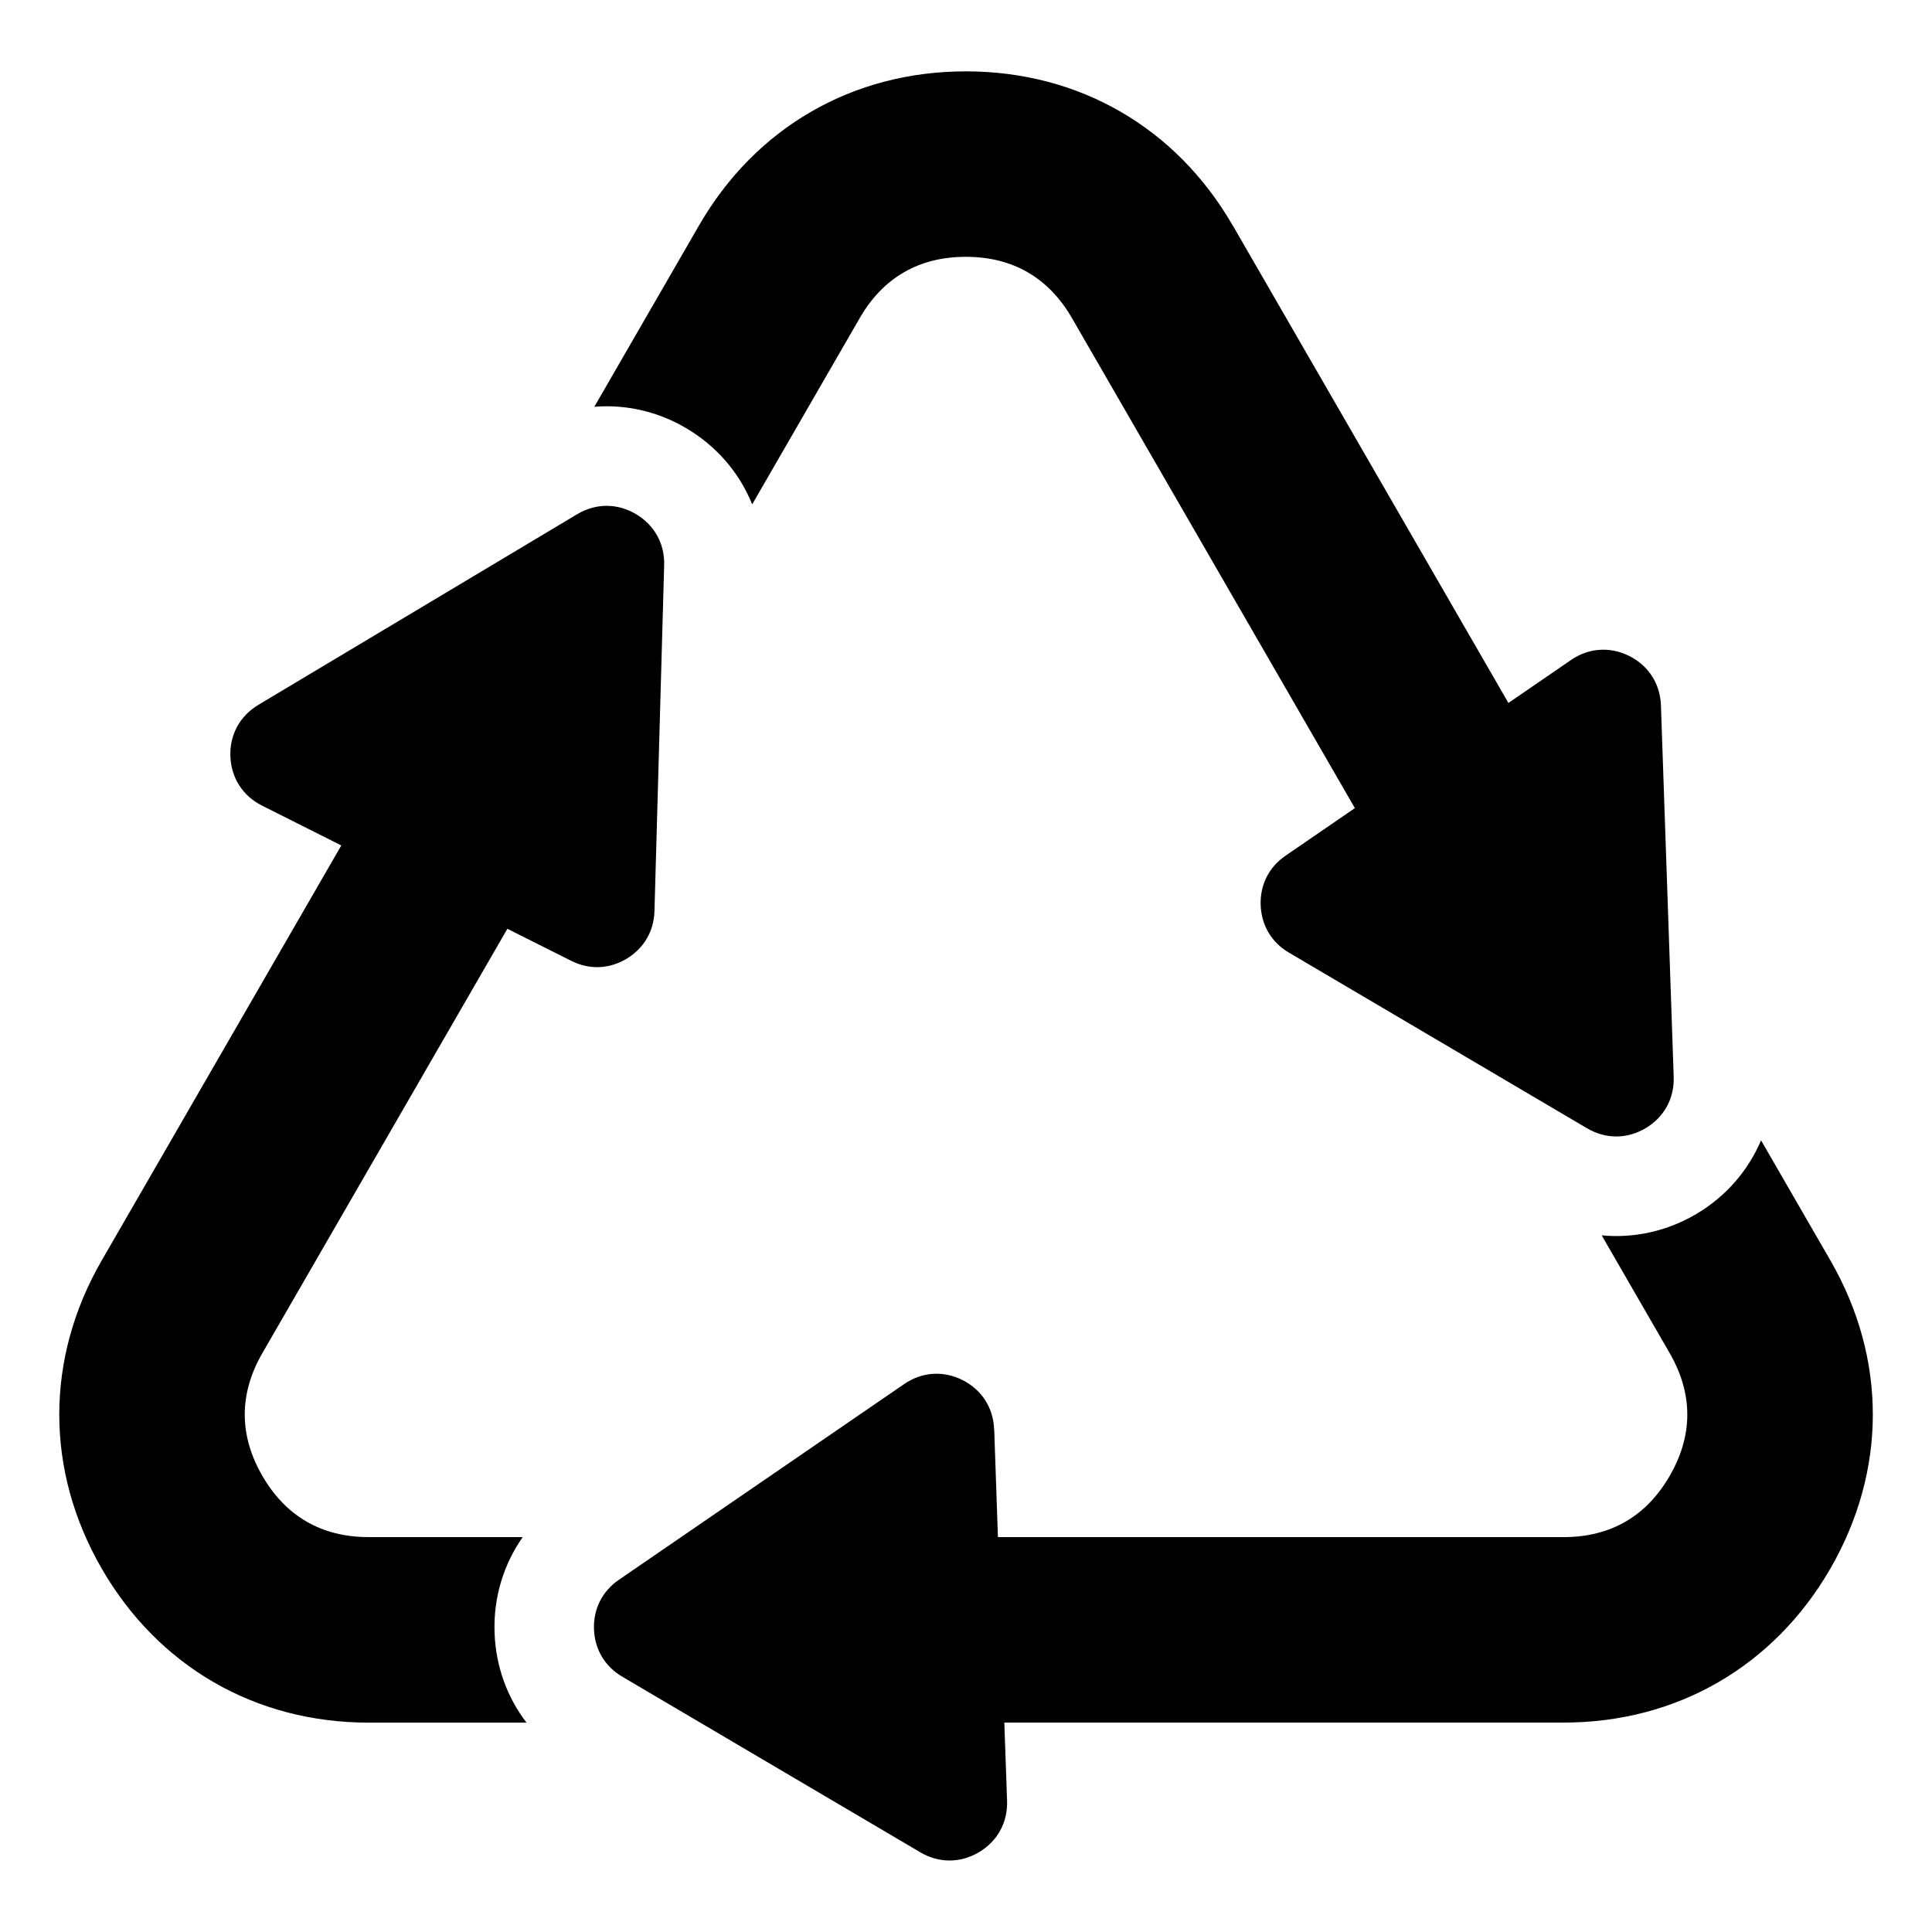
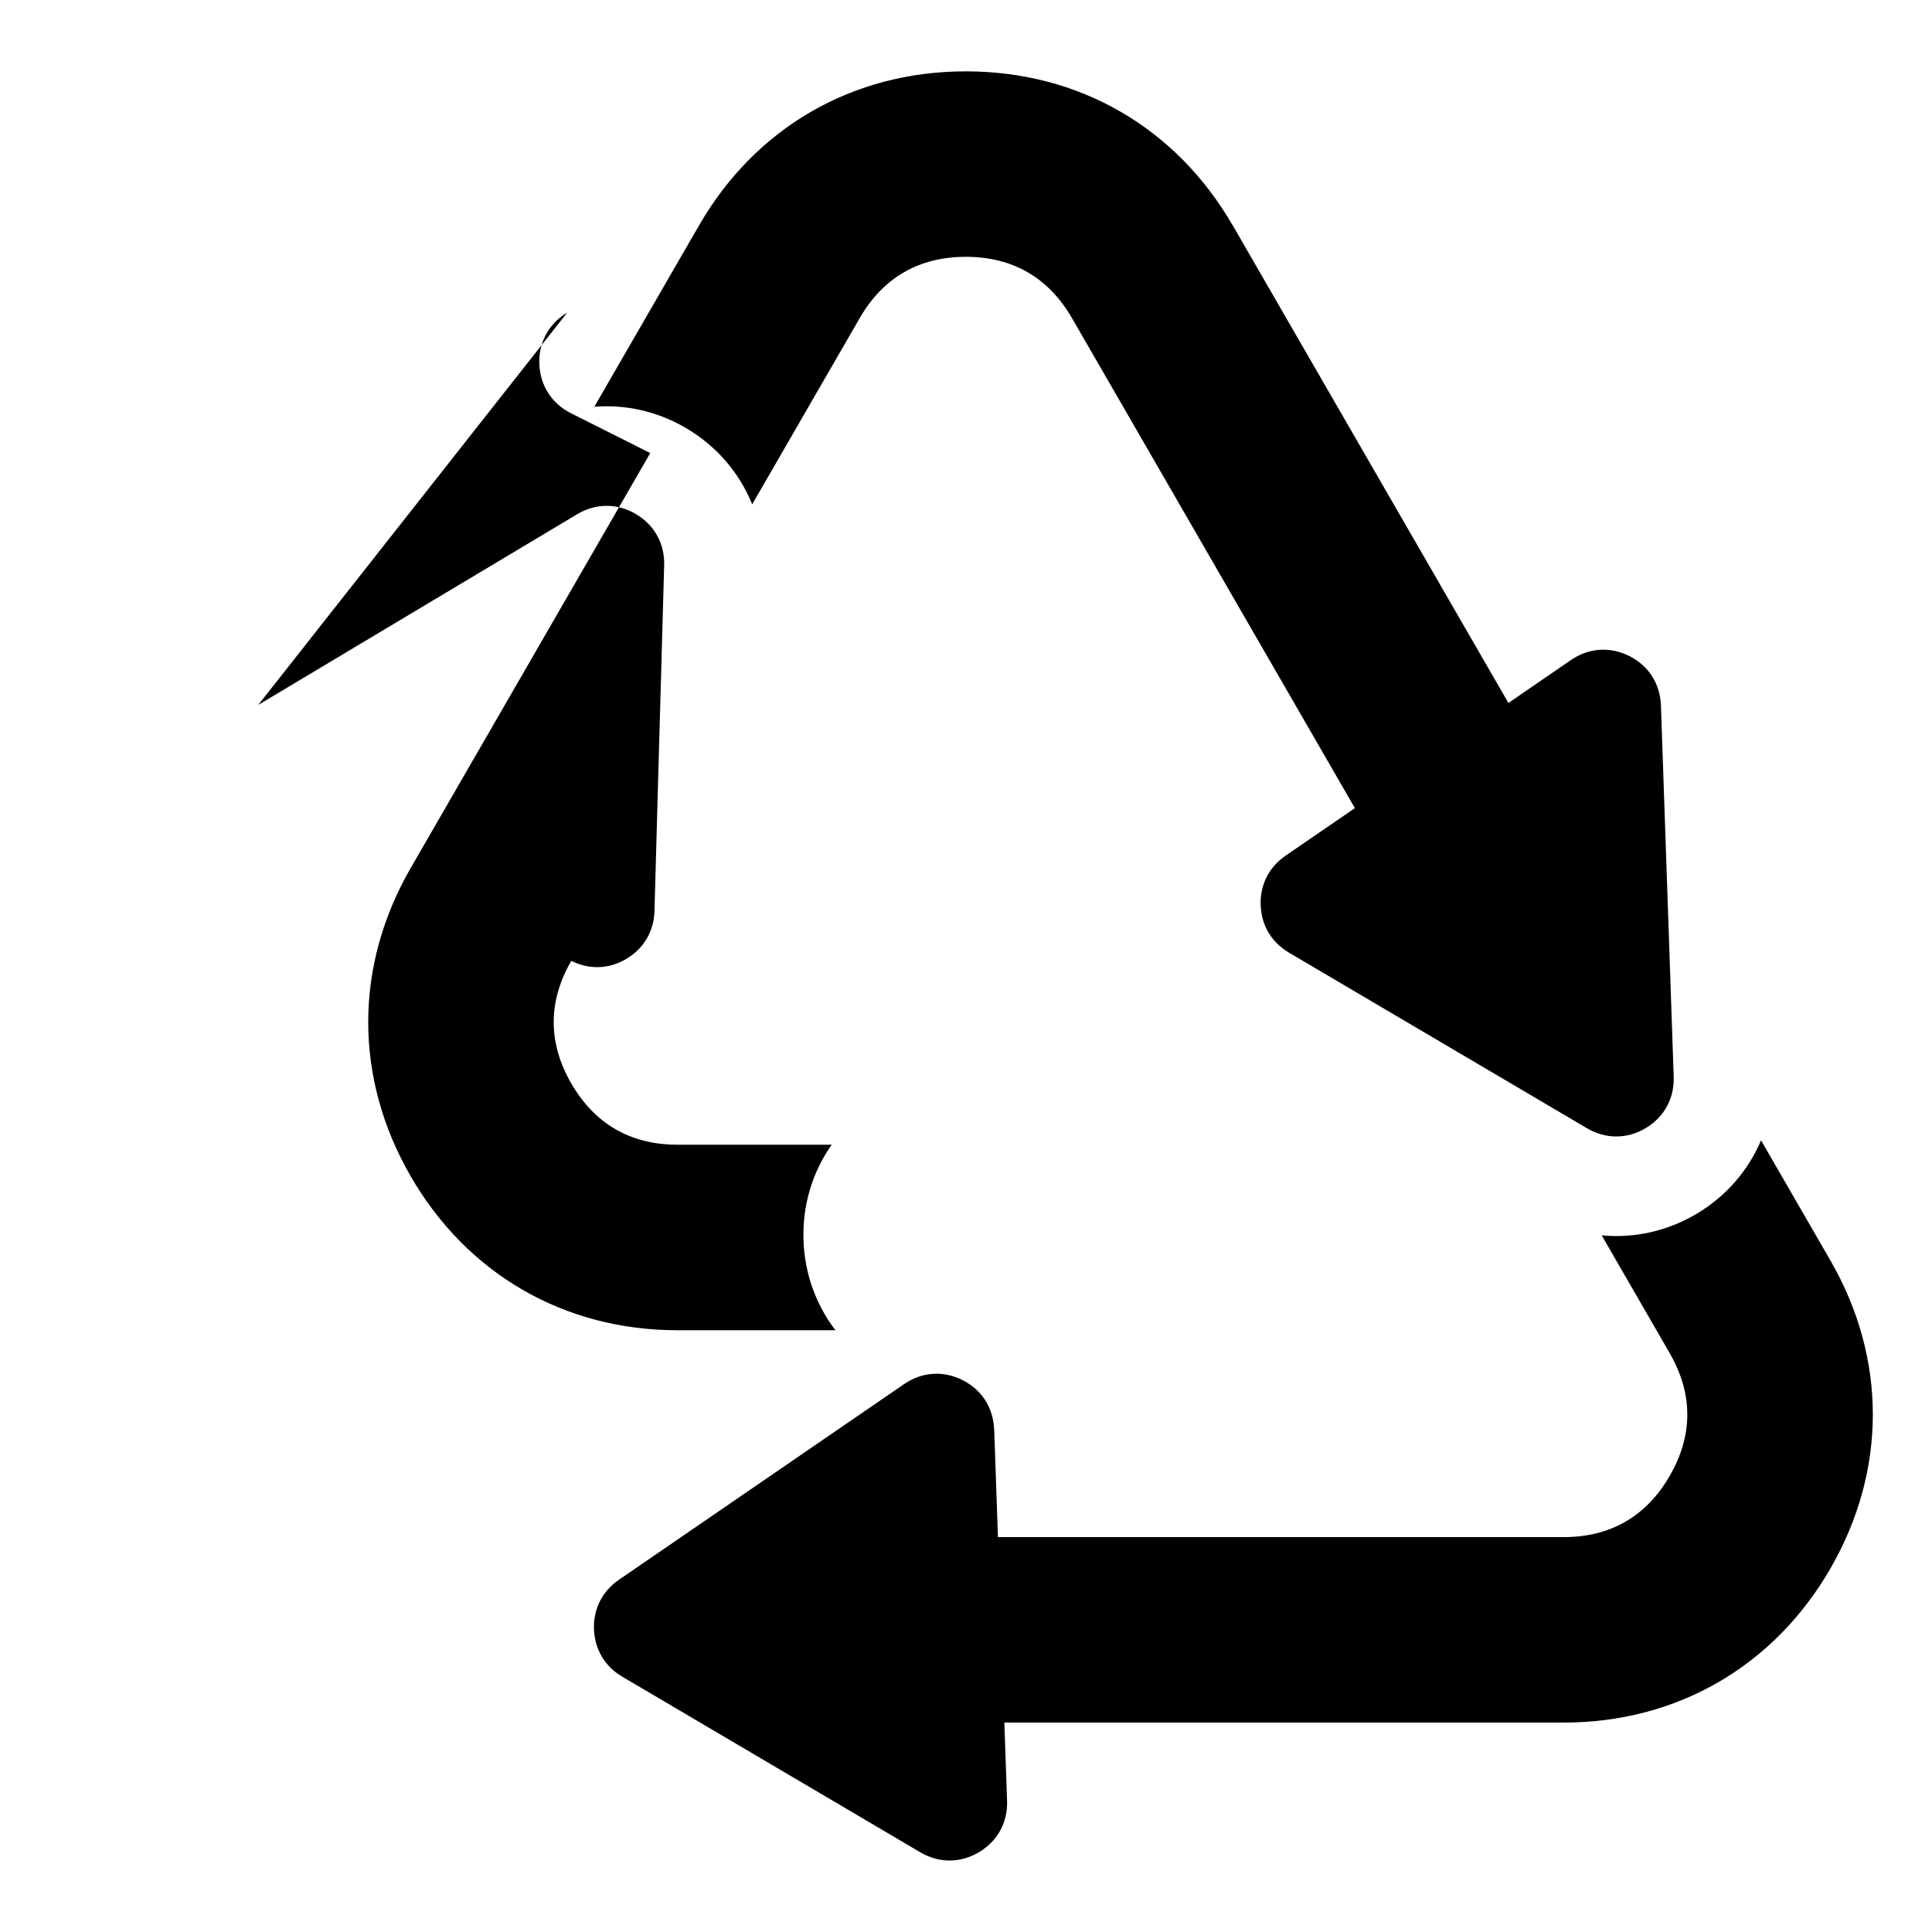
<svg xmlns="http://www.w3.org/2000/svg" fill="#000000" width="800px" height="800px" version="1.1" viewBox="144 144 512 512">
-   <path d="m470.7 203.75 73.047 126.54 16.582-11.383c4.699-3.234 10.383-3.613 15.477-1.043s8.16 7.359 8.359 13.074l3.383 98.422c0.195 5.699-2.523 10.699-7.438 13.617-4.914 2.918-10.609 2.934-15.523 0.031l-79.004-46.551c-4.625-2.719-7.301-7.238-7.496-12.605-0.18-5.367 2.176-10.051 6.606-13.09l18.363-12.605-74.969-129.85c-6.211-10.746-15.719-16.246-28.129-16.246s-21.93 5.488-28.129 16.246l-28.492 49.348c-3.371-8.344-9.43-15.461-17.562-20.223-7.527-4.43-15.977-6.301-24.273-5.637l27.75-48.062c14.992-25.965 40.719-40.824 70.707-40.824 29.973 0 55.711 14.859 70.707 40.824zm-63.223 319.08 0.984 28.52h149.91c12.41 0 21.93-5.488 28.129-16.246 6.211-10.746 6.195-21.734 0-32.48l-18.031-31.242c8.602 0.816 17.367-1.09 25.164-5.715 7.785-4.625 13.68-11.473 17.062-19.469l18.379 31.832c14.992 25.965 14.992 55.68 0 81.648-14.992 25.953-40.719 40.824-70.707 40.824h-148.21l0.727 20.738c0.195 5.715-2.539 10.699-7.453 13.617s-10.594 2.934-15.523 0.031l-79.004-46.551c-4.625-2.719-7.301-7.238-7.496-12.59-0.18-5.367 2.191-10.051 6.606-13.09l75.602-51.871c4.699-3.234 10.383-3.613 15.477-1.043 5.094 2.57 8.16 7.359 8.359 13.074zm-195.04-192.02 84.523-50.539c4.898-2.934 10.594-2.961 15.523-0.059 4.926 2.887 7.691 7.859 7.527 13.574l-2.57 91.652c-0.152 5.367-2.812 9.898-7.406 12.652-4.609 2.75-9.855 2.949-14.645 0.543l-16.93-8.496-64.945 112.48c-6.195 10.746-6.211 21.734 0 32.48 6.211 10.746 15.734 16.246 28.129 16.246h40.883c-5.109 7.269-7.785 16.082-7.465 25.316 0.301 8.871 3.309 17.109 8.465 23.852h-41.867c-29.973 0-55.711-14.859-70.707-40.824-14.992-25.965-14.992-55.68 0-81.648l63.496-109.99-21.008-10.551c-5.094-2.555-8.176-7.344-8.387-13.059-0.211-5.715 2.508-10.699 7.406-13.633z" fill-rule="evenodd" />
+   <path d="m470.7 203.75 73.047 126.54 16.582-11.383c4.699-3.234 10.383-3.613 15.477-1.043s8.16 7.359 8.359 13.074l3.383 98.422c0.195 5.699-2.523 10.699-7.438 13.617-4.914 2.918-10.609 2.934-15.523 0.031l-79.004-46.551c-4.625-2.719-7.301-7.238-7.496-12.605-0.18-5.367 2.176-10.051 6.606-13.09l18.363-12.605-74.969-129.85c-6.211-10.746-15.719-16.246-28.129-16.246s-21.93 5.488-28.129 16.246l-28.492 49.348c-3.371-8.344-9.43-15.461-17.562-20.223-7.527-4.43-15.977-6.301-24.273-5.637l27.75-48.062c14.992-25.965 40.719-40.824 70.707-40.824 29.973 0 55.711 14.859 70.707 40.824zm-63.223 319.08 0.984 28.52h149.91c12.41 0 21.93-5.488 28.129-16.246 6.211-10.746 6.195-21.734 0-32.48l-18.031-31.242c8.602 0.816 17.367-1.09 25.164-5.715 7.785-4.625 13.68-11.473 17.062-19.469l18.379 31.832c14.992 25.965 14.992 55.68 0 81.648-14.992 25.953-40.719 40.824-70.707 40.824h-148.21l0.727 20.738c0.195 5.715-2.539 10.699-7.453 13.617s-10.594 2.934-15.523 0.031l-79.004-46.551c-4.625-2.719-7.301-7.238-7.496-12.59-0.18-5.367 2.191-10.051 6.606-13.09l75.602-51.871c4.699-3.234 10.383-3.613 15.477-1.043 5.094 2.57 8.16 7.359 8.359 13.074zm-195.04-192.02 84.523-50.539c4.898-2.934 10.594-2.961 15.523-0.059 4.926 2.887 7.691 7.859 7.527 13.574l-2.57 91.652c-0.152 5.367-2.812 9.898-7.406 12.652-4.609 2.75-9.855 2.949-14.645 0.543c-6.195 10.746-6.211 21.734 0 32.48 6.211 10.746 15.734 16.246 28.129 16.246h40.883c-5.109 7.269-7.785 16.082-7.465 25.316 0.301 8.871 3.309 17.109 8.465 23.852h-41.867c-29.973 0-55.711-14.859-70.707-40.824-14.992-25.965-14.992-55.68 0-81.648l63.496-109.99-21.008-10.551c-5.094-2.555-8.176-7.344-8.387-13.059-0.211-5.715 2.508-10.699 7.406-13.633z" fill-rule="evenodd" />
</svg>